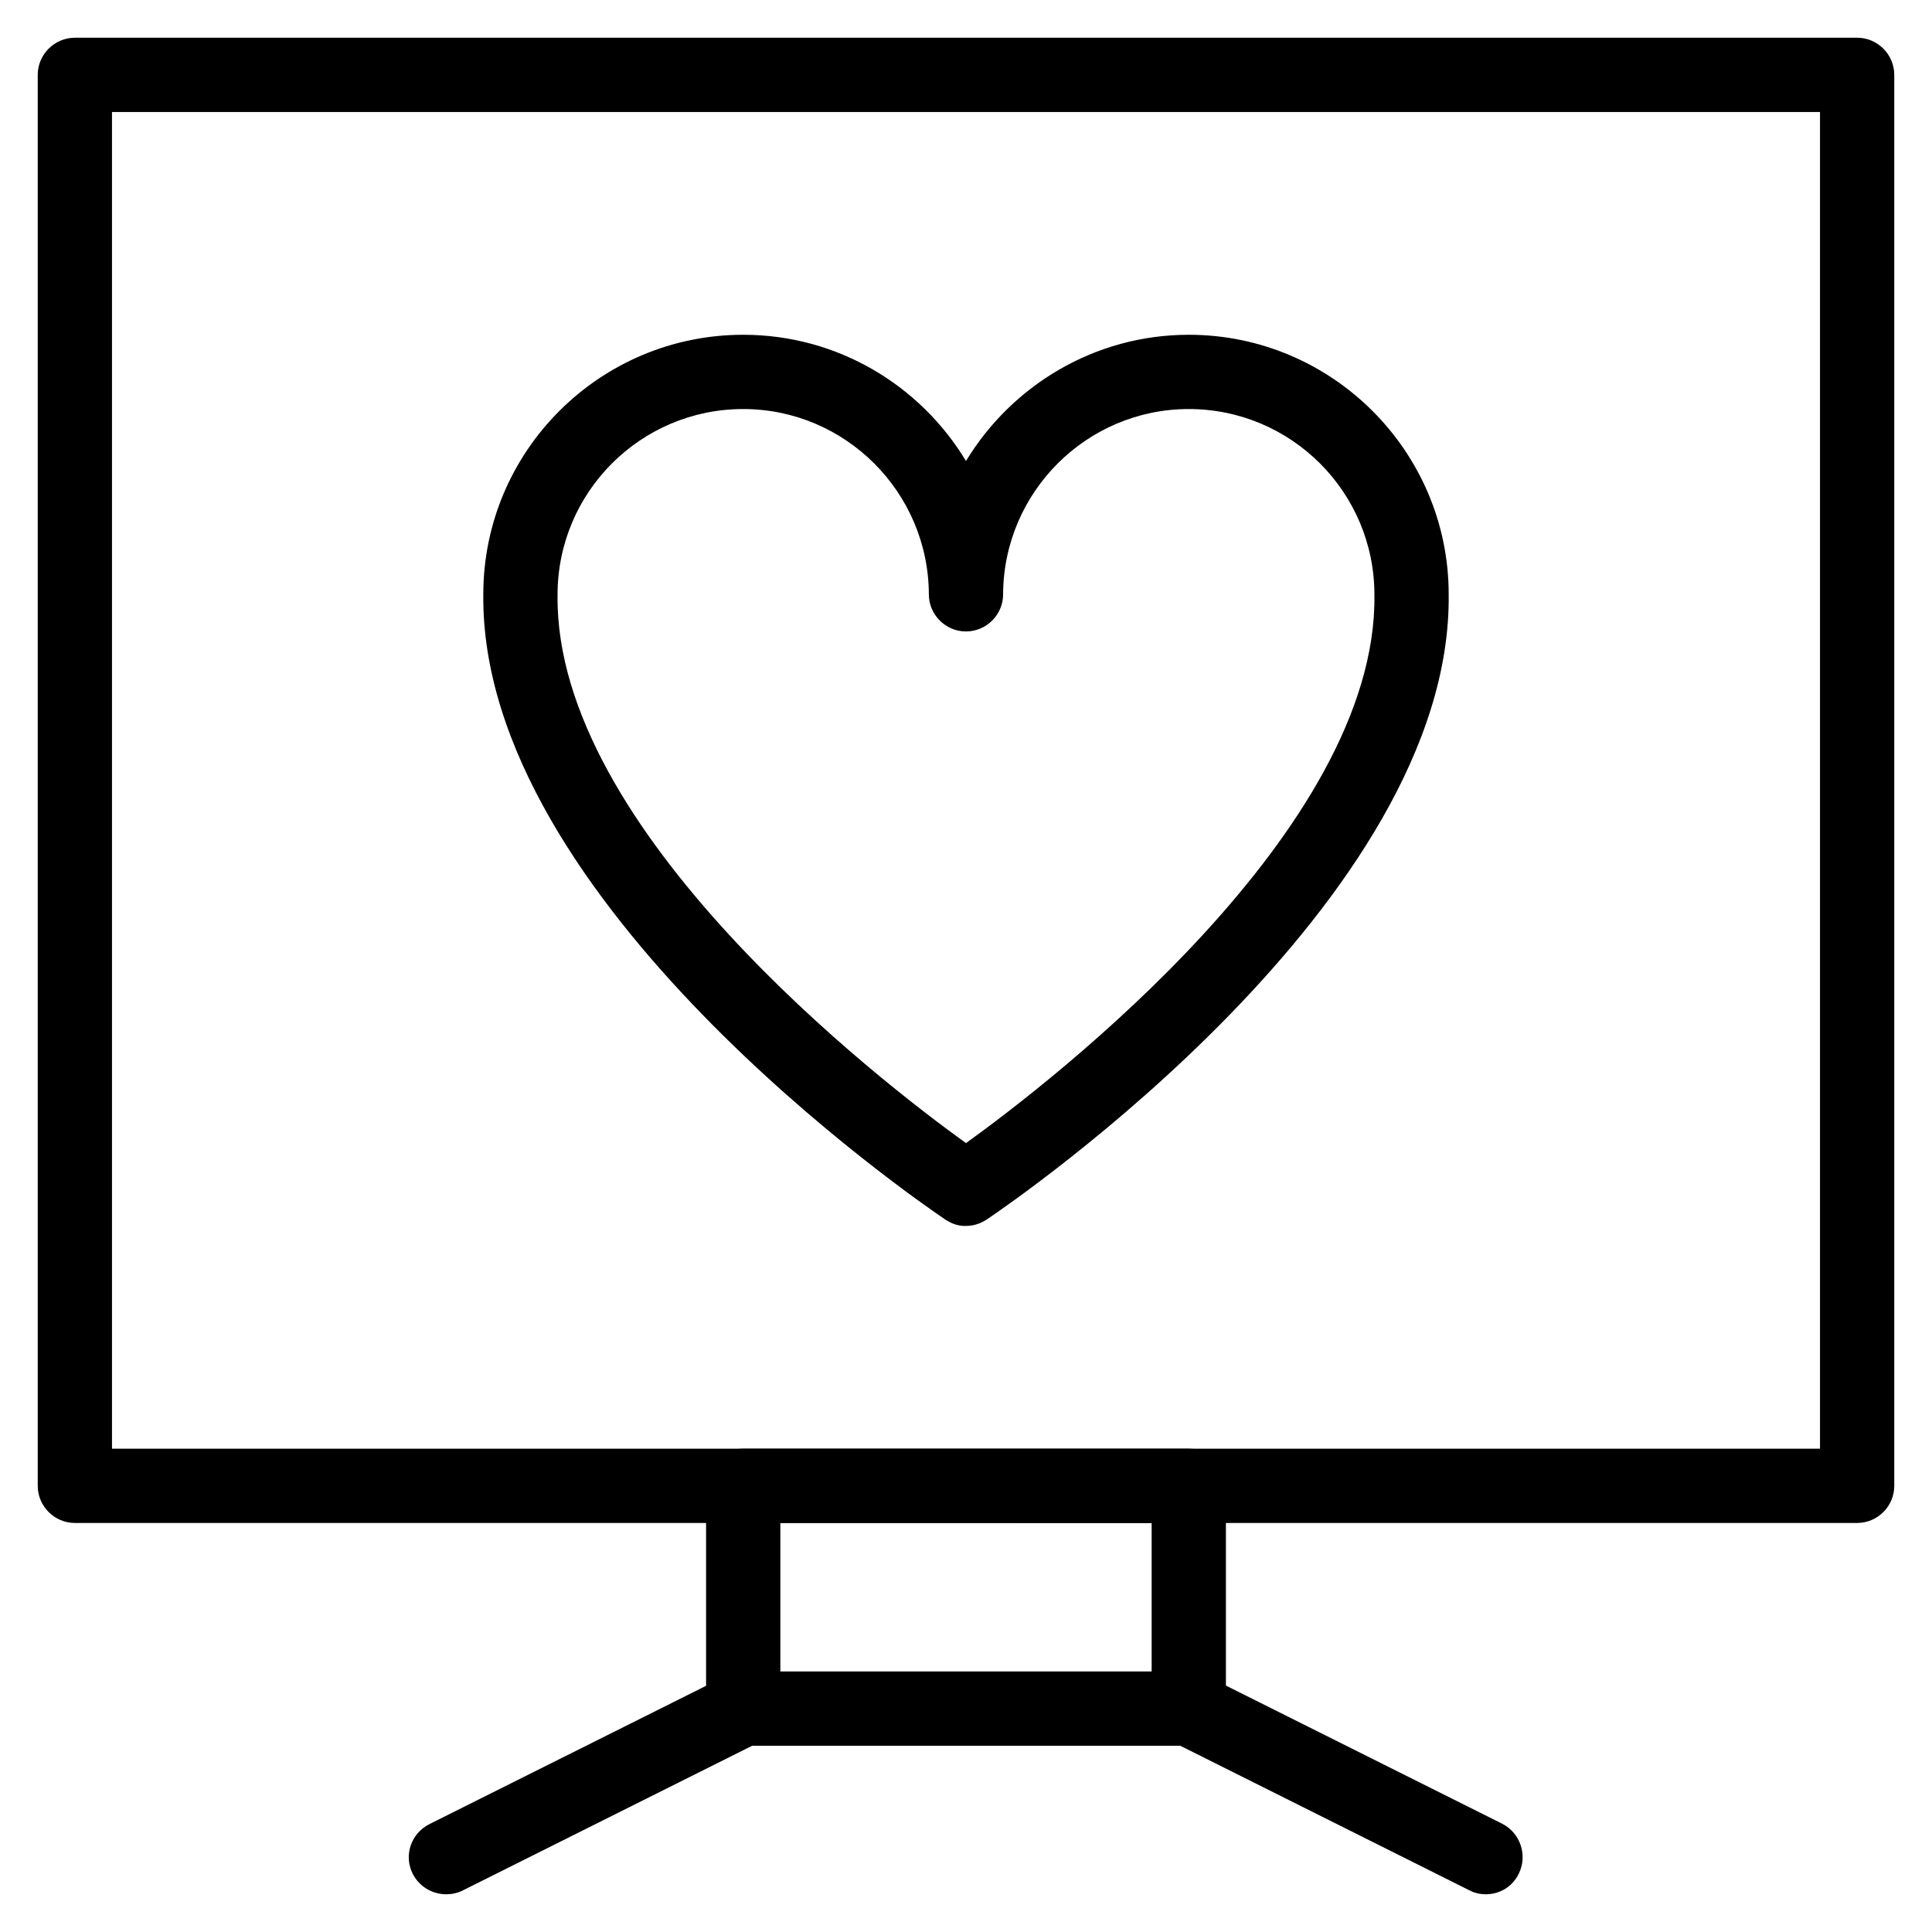
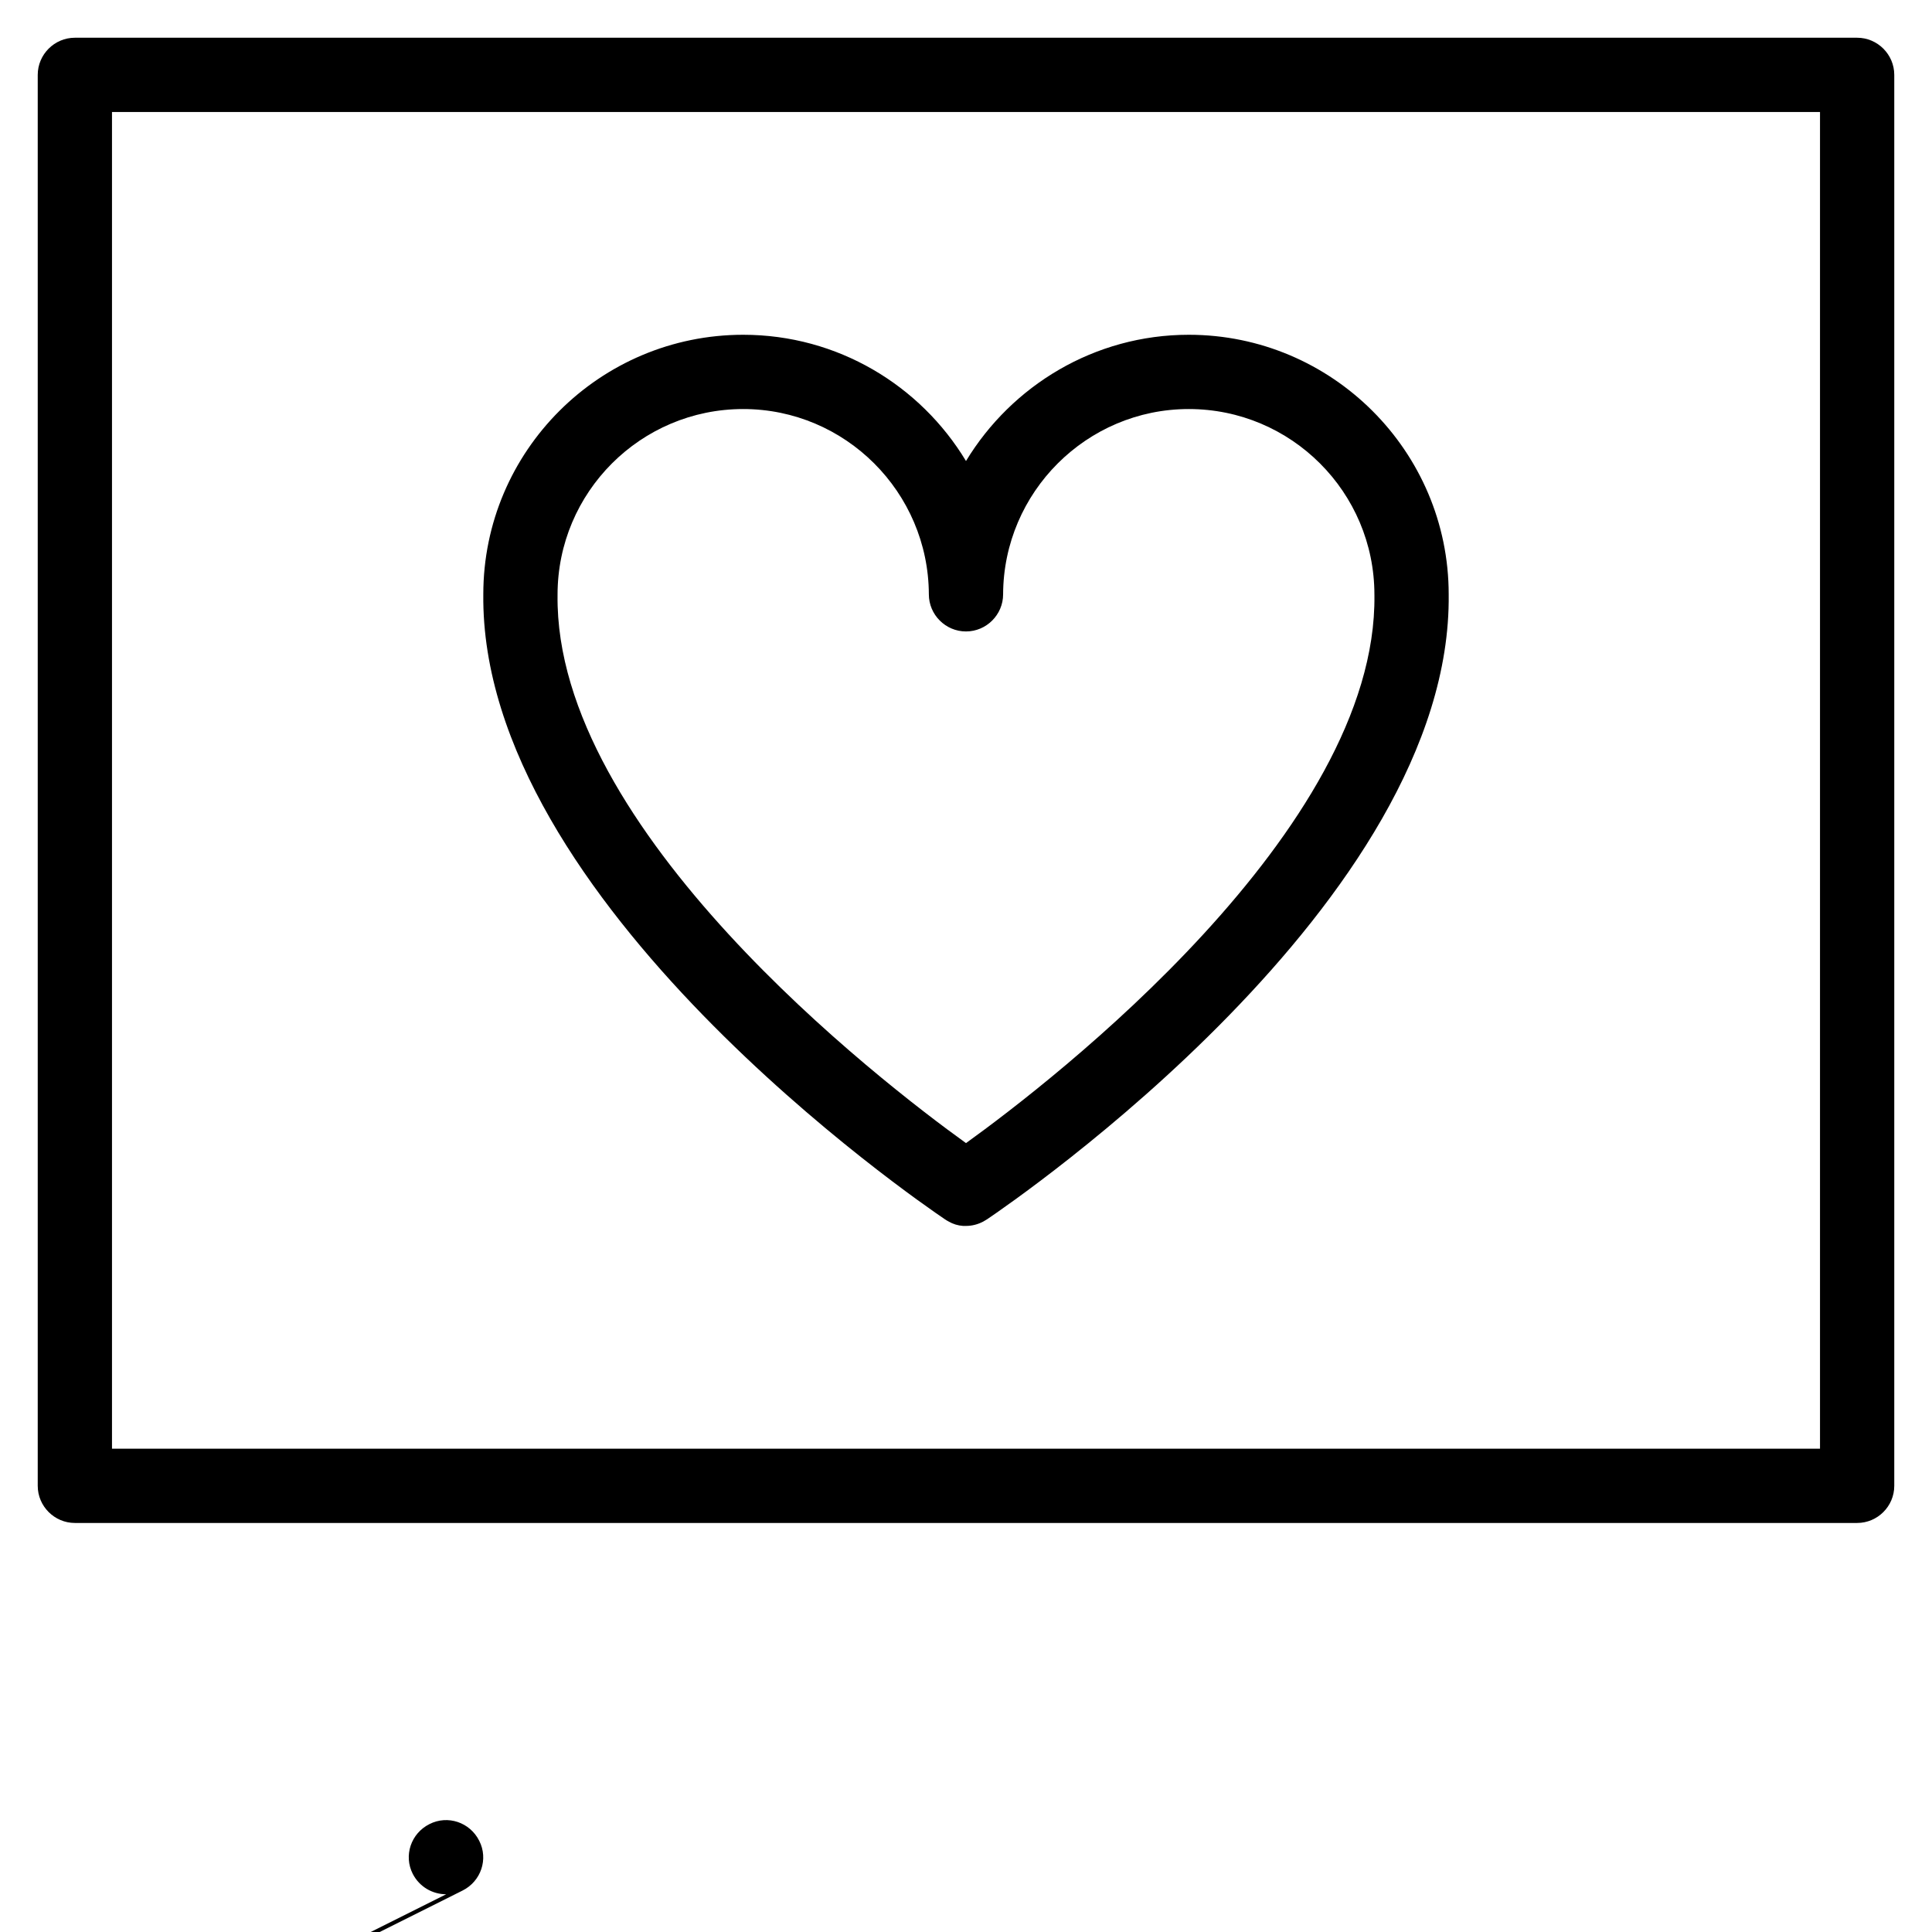
<svg xmlns="http://www.w3.org/2000/svg" fill="#000000" width="800px" height="800px" version="1.1" viewBox="144 144 512 512">
  <g>
    <path d="m636.16 547.6h-472.32c-5.41 0-9.84-4.43-9.84-9.84v-373.92c0-5.41 4.43-9.84 9.84-9.84h472.32c5.41 0 9.84 4.43 9.84 9.84v373.92c0.004 5.414-4.426 9.84-9.836 9.84zm-462.48-19.68h452.64v-354.24h-452.64z" />
-     <path d="m459.04 606.64h-118.08c-5.41 0-9.84-4.43-9.84-9.84v-59.039c0-5.41 4.43-9.84 9.84-9.84h118.08c5.41 0 9.84 4.43 9.84 9.84v59.039c0 5.41-4.43 9.84-9.84 9.84zm-108.24-19.68h98.398v-39.359l-98.398-0.004z" />
-     <path d="m262.24 646c-3.641 0-7.086-1.969-8.855-5.41-2.461-4.82-0.492-10.727 4.43-13.188l78.719-39.359c4.82-2.461 10.727-0.492 13.188 4.43 2.461 4.82 0.492 10.727-4.43 13.188l-78.719 39.359c-1.379 0.684-2.856 0.98-4.332 0.98z" />
-     <path d="m537.76 646c-1.477 0-2.953-0.297-4.43-1.082l-78.719-39.359c-4.82-2.461-6.789-8.363-4.43-13.188 2.461-4.82 8.363-6.789 13.188-4.43l78.719 39.359c4.82 2.461 6.789 8.363 4.43 13.188-1.672 3.543-5.117 5.512-8.758 5.512z" />
+     <path d="m262.24 646c-3.641 0-7.086-1.969-8.855-5.41-2.461-4.82-0.492-10.727 4.43-13.188c4.82-2.461 10.727-0.492 13.188 4.43 2.461 4.82 0.492 10.727-4.43 13.188l-78.719 39.359c-1.379 0.684-2.856 0.98-4.332 0.98z" />
    <path d="m400 468.88h-0.789c-1.379-0.098-2.656-0.492-3.836-1.18-0.395-0.195-0.688-0.395-0.984-0.59-6.988-4.723-123.2-84.328-122.31-165.61 0-37.984 30.898-68.781 68.879-68.781 24.992 0 46.938 13.383 59.039 33.457 12.102-19.977 34.047-33.457 59.039-33.457 37.984 0 68.879 30.898 68.879 68.781 0.984 81.379-115.32 160.88-122.31 165.61-0.297 0.195-0.688 0.395-0.984 0.59-1.469 0.785-3.043 1.18-4.617 1.18zm-59.043-216.48c-27.16 0-49.199 22.043-49.199 49.199v0.098c-0.789 62.289 85.41 128.8 108.24 145.24 22.828-16.434 109.03-82.953 108.24-145.24l-0.004-0.098c0-27.16-22.043-49.199-49.199-49.199-27.059 0-49.102 22.043-49.199 49.102 0 5.41-4.43 9.84-9.84 9.84s-9.84-4.43-9.84-9.84c-0.102-27.059-22.141-49.102-49.203-49.102z" />
  </g>
</svg>